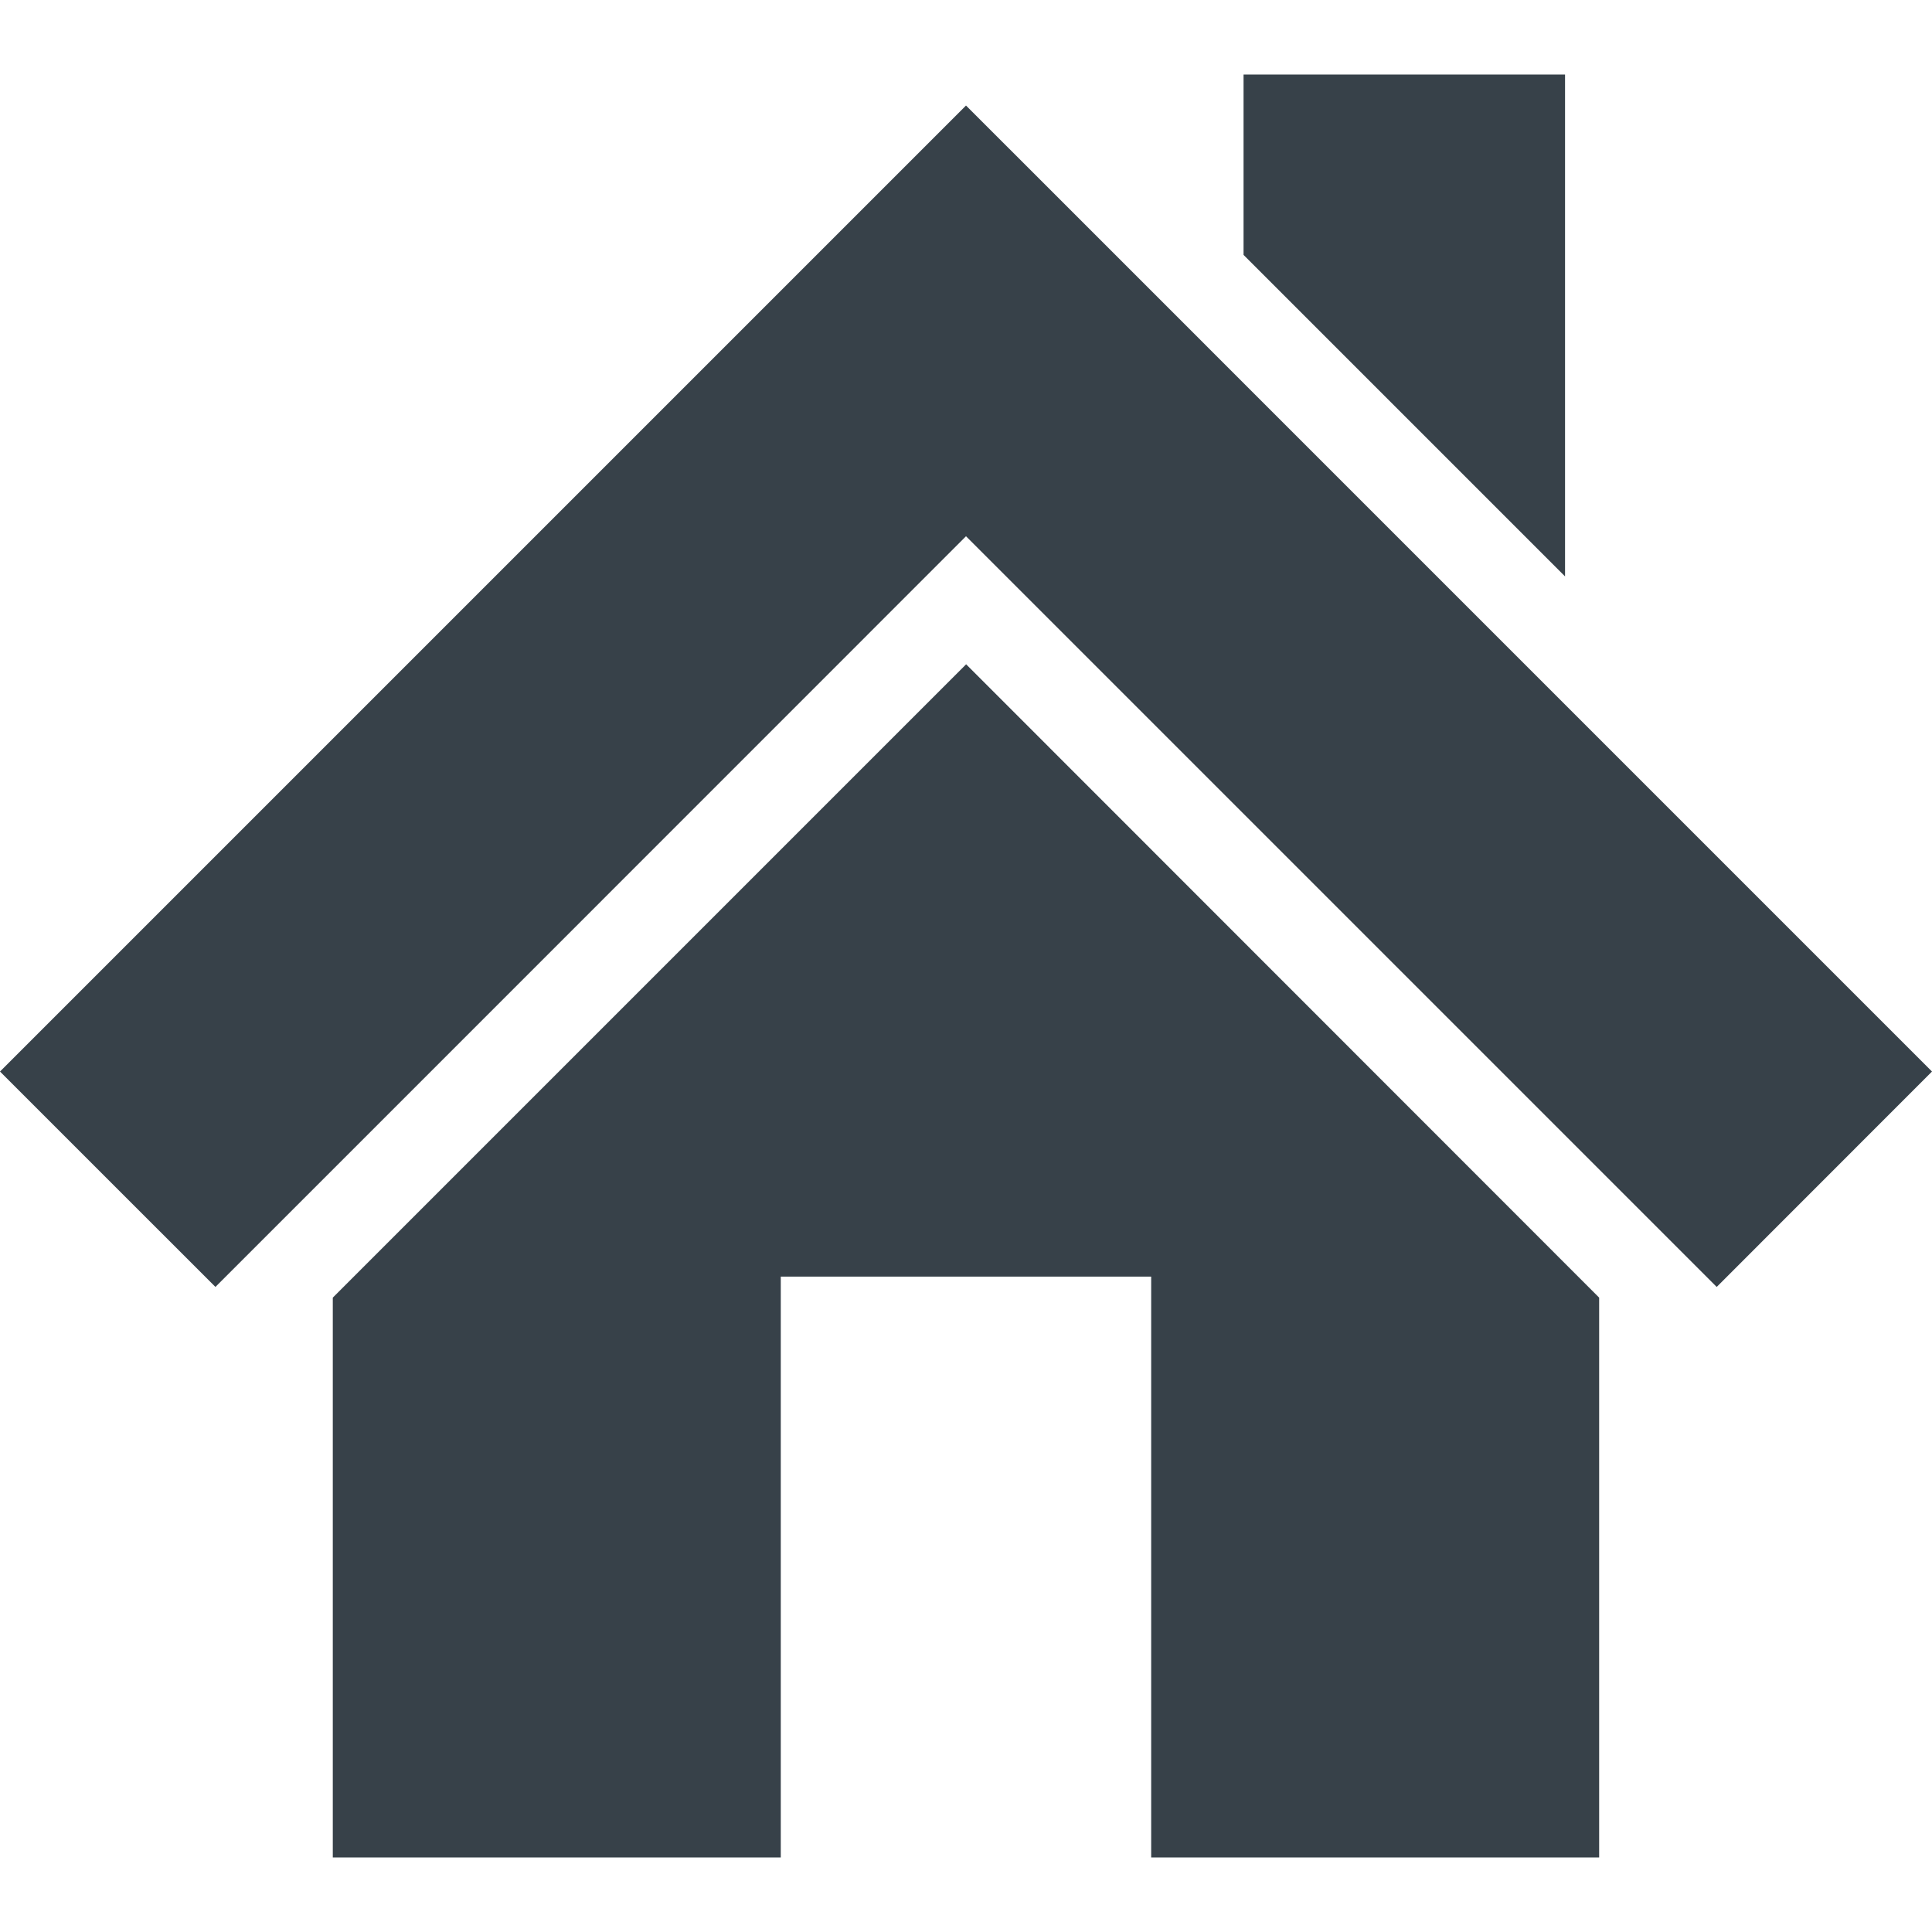
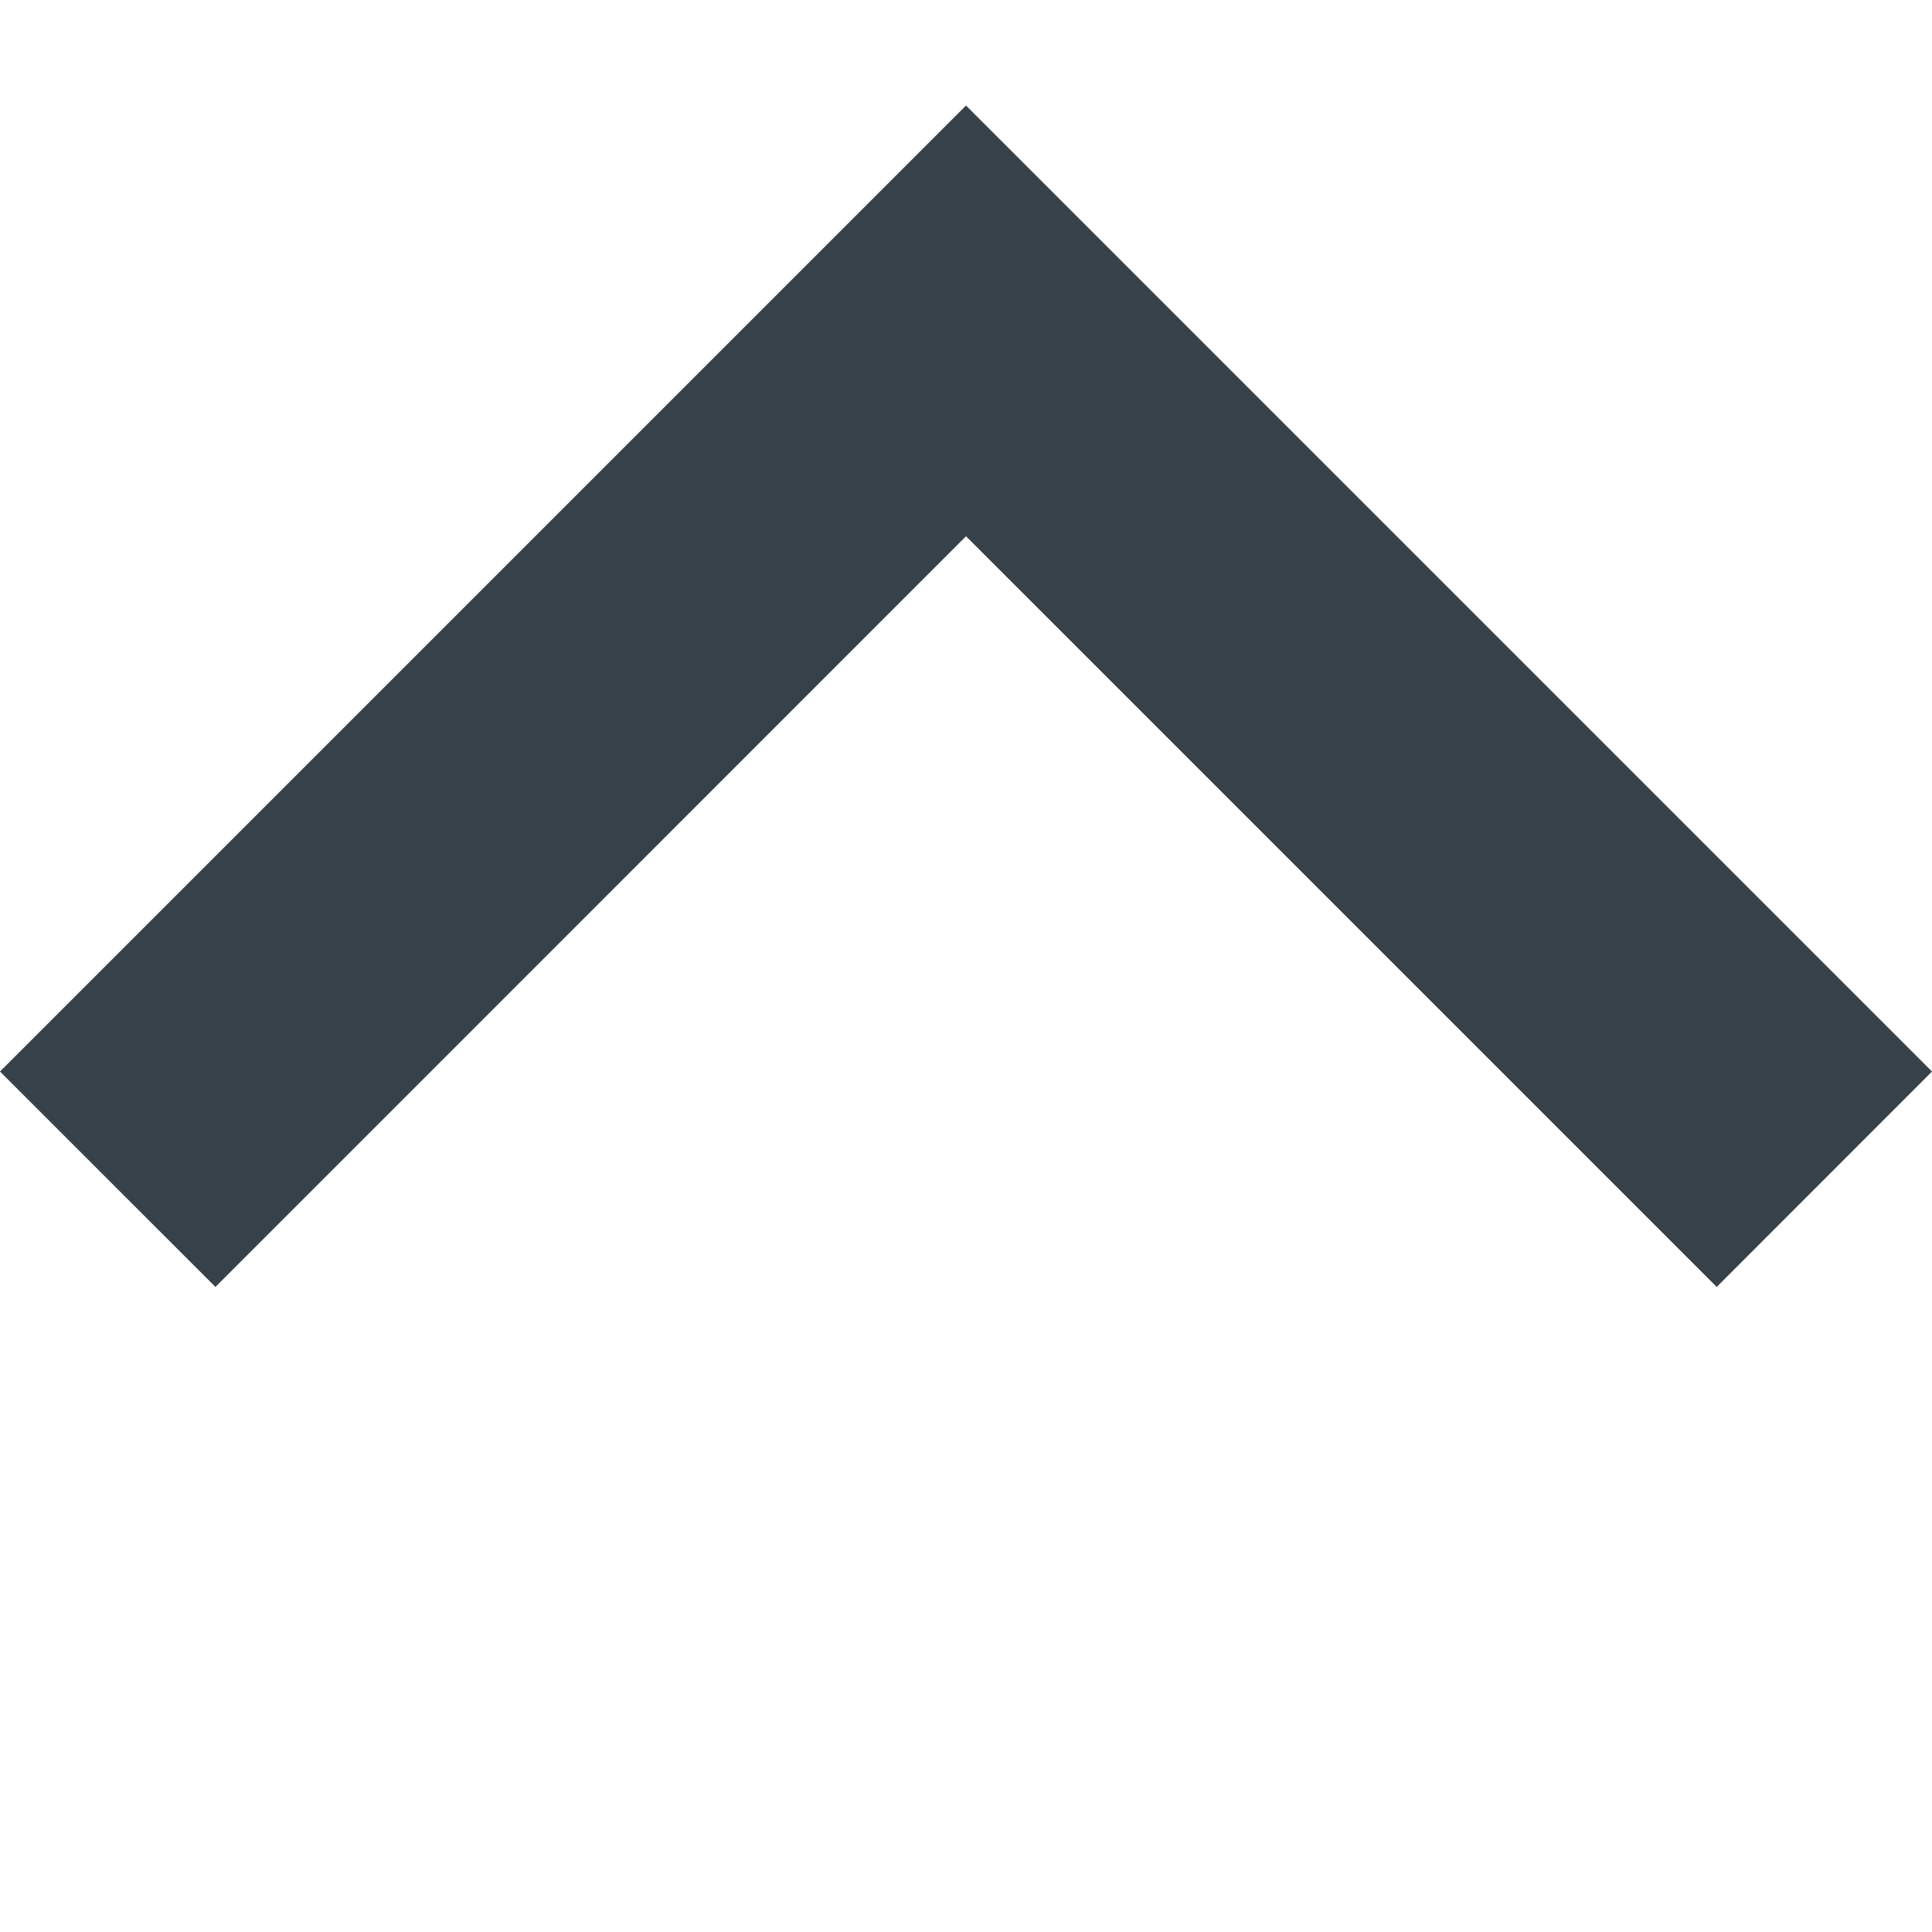
<svg xmlns="http://www.w3.org/2000/svg" version="1.1" id="_x31_0" x="0px" y="0px" viewBox="0 0 512 512" style="enable-background:new 0 0 512 512;" xml:space="preserve">
  <style type="text/css">
	.st0{fill:#374149;}
</style>
  <g>
-     <polygon class="st0" points="414.754,19.762 329.554,19.762 329.554,67.55 414.754,152.754  " />
-     <polygon class="st0" points="256.149,176.16 256.149,176.16 256.035,176.043 88.195,343.886 88.195,492.238 206.914,492.238    206.914,338.316 305.074,338.316 305.074,492.238 423.793,492.238 423.793,343.886 256.191,176.199  " />
    <polygon class="st0" points="383.984,155.949 275.614,47.574 256,27.965 0,283.965 57.074,341.035 57.106,341.035 96.226,301.918    256,142.113 275.614,161.722 383.984,270.09 454.926,341.035 454.961,341.035 512,283.965  " />
  </g>
</svg>